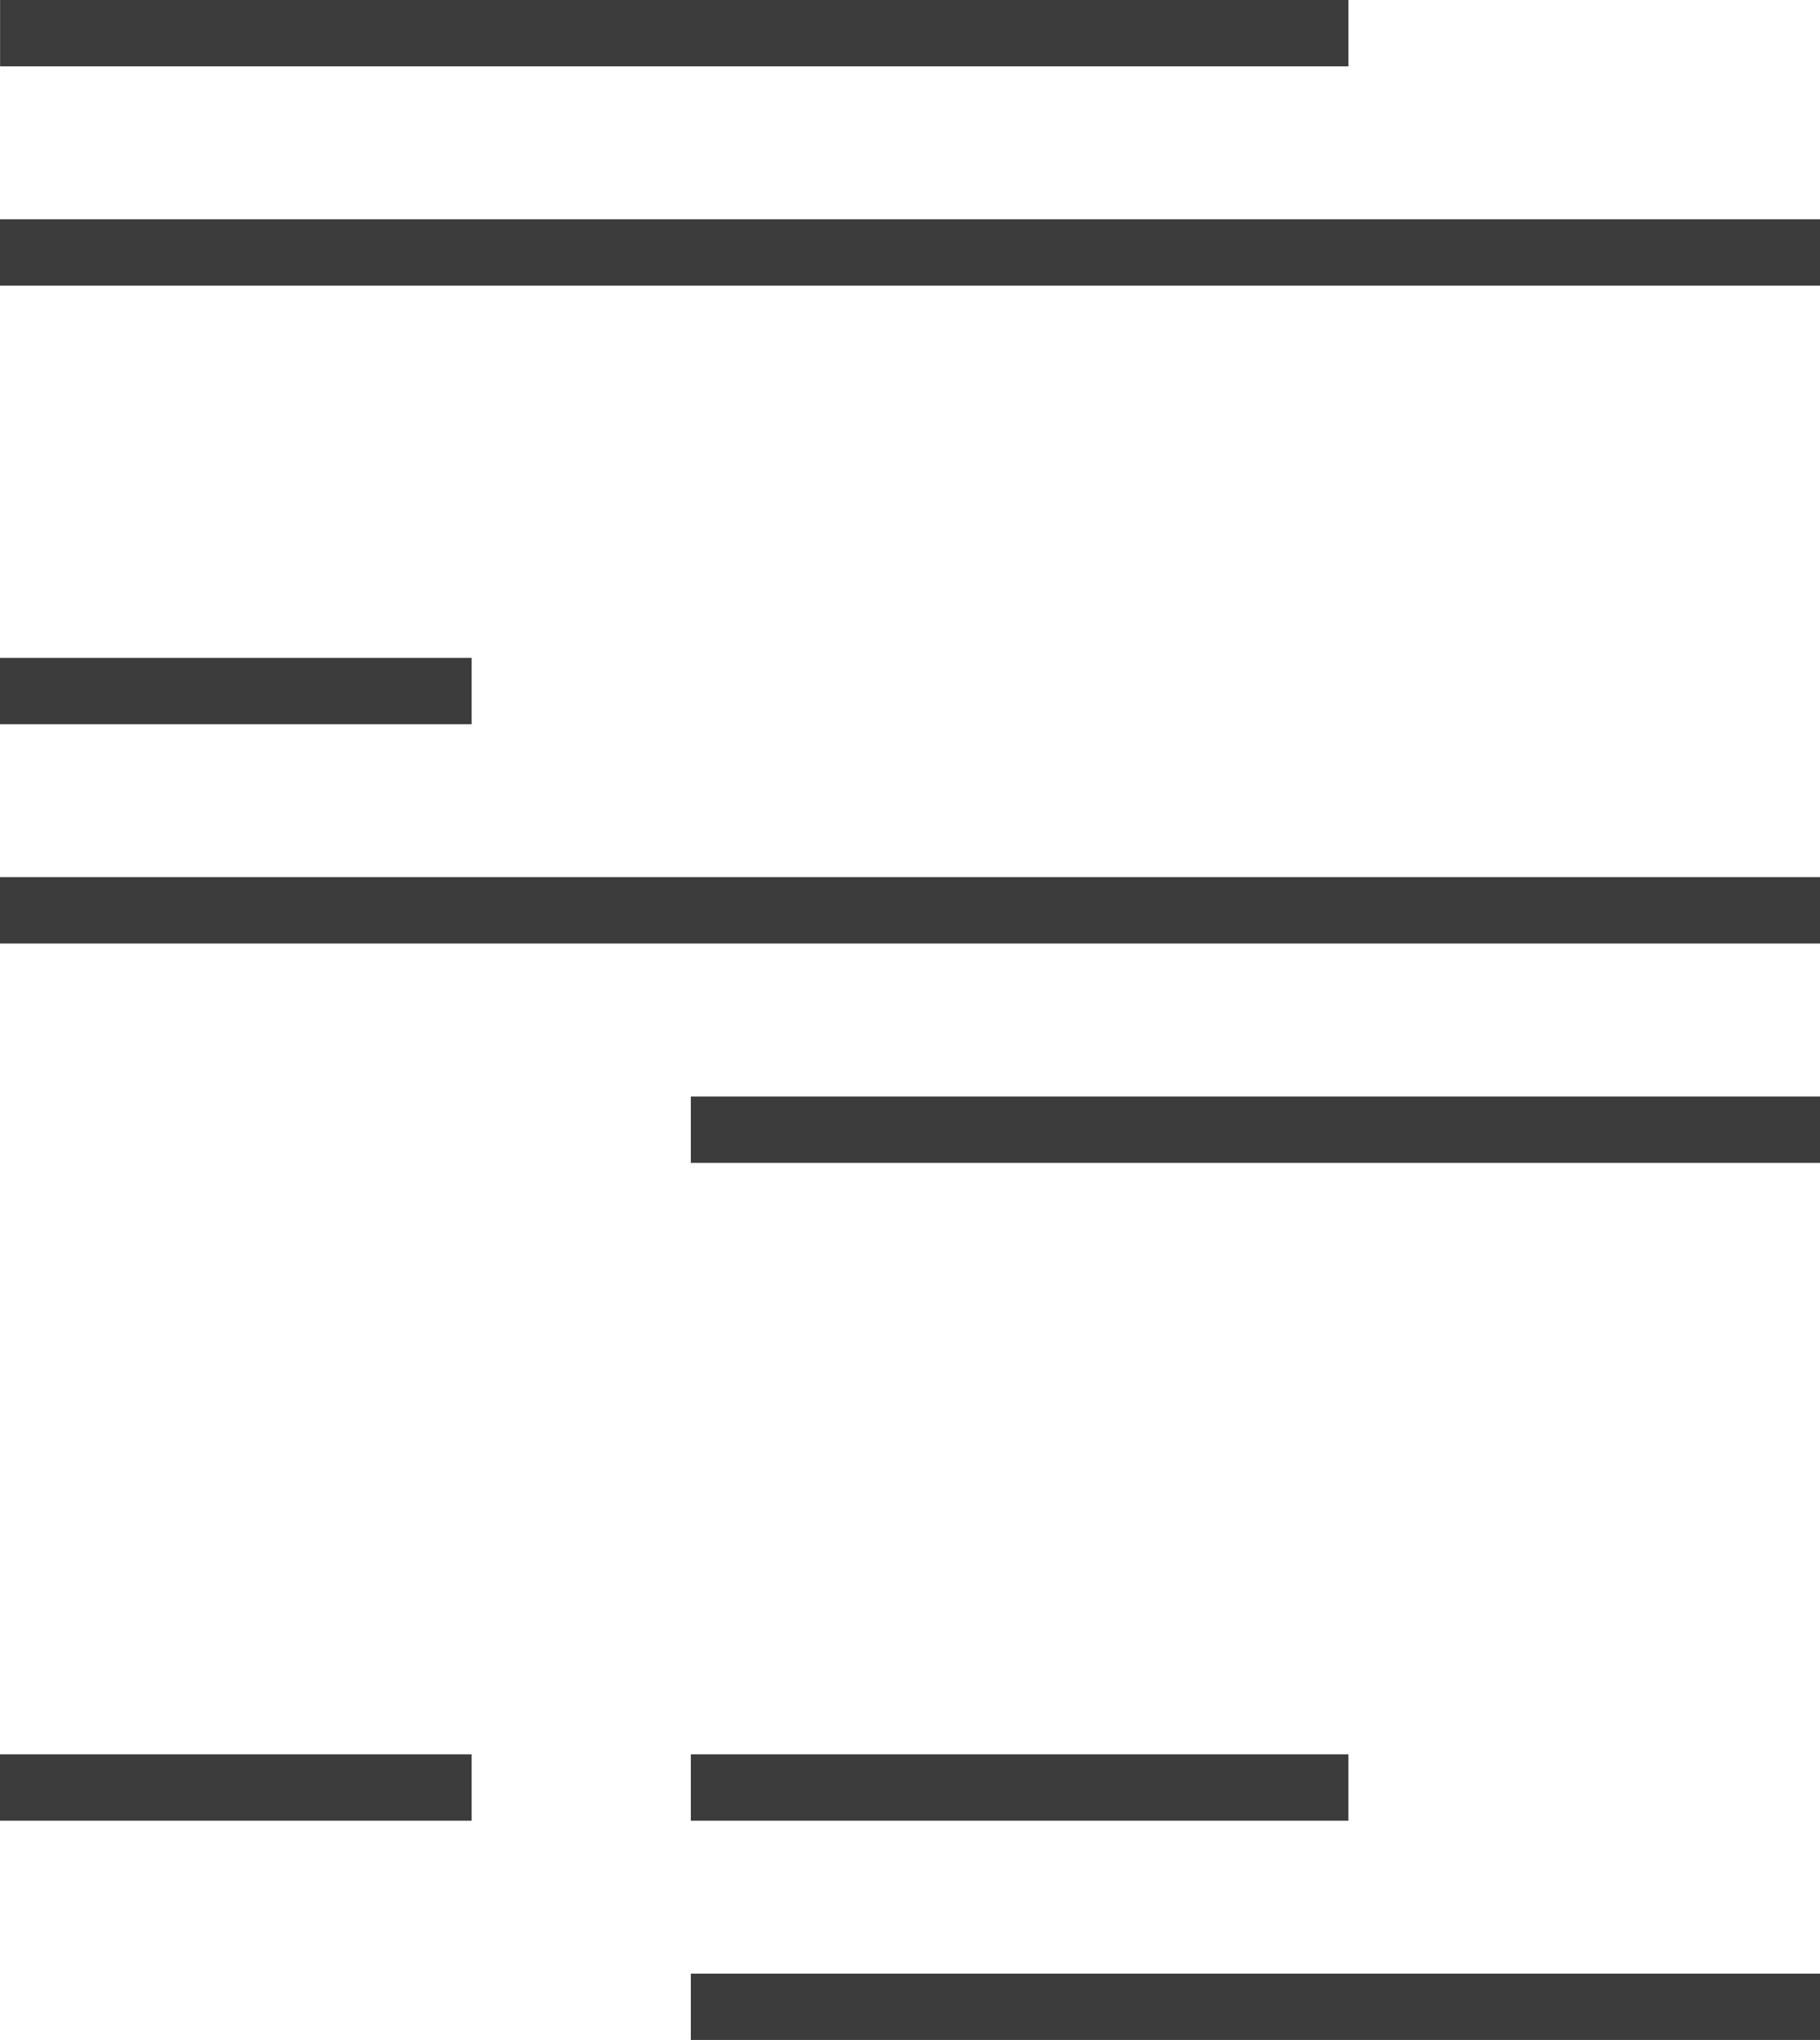
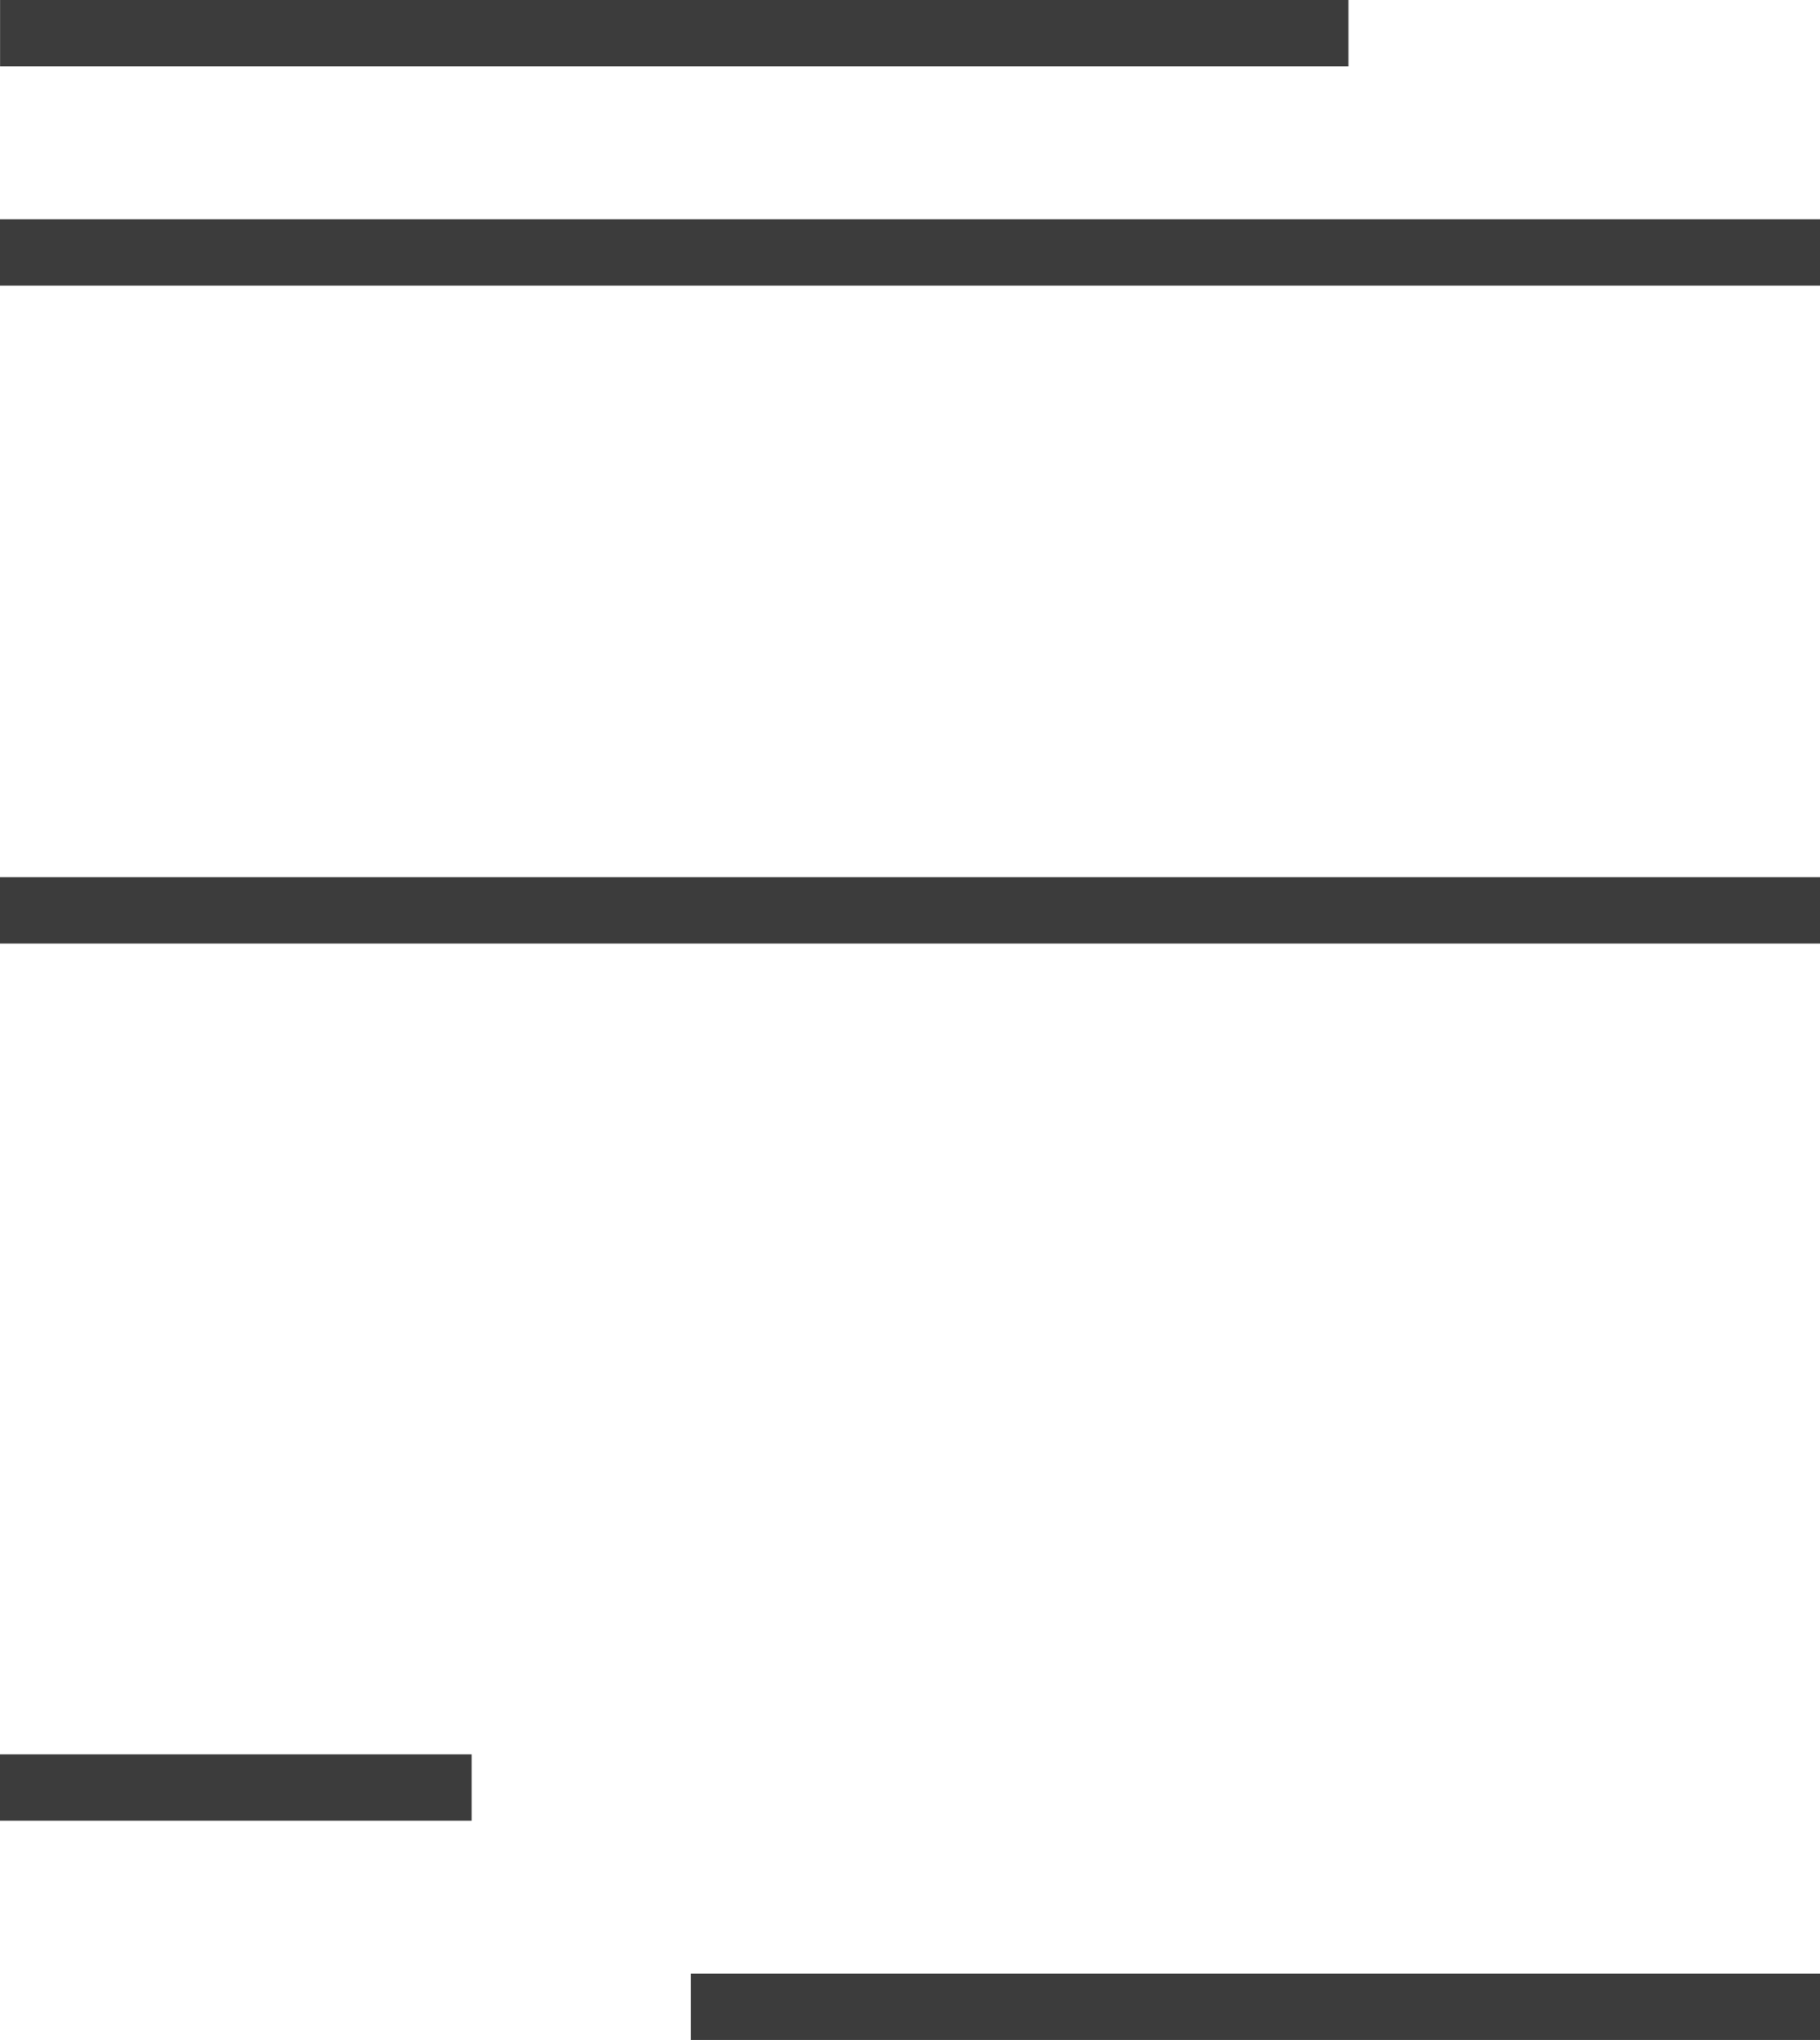
<svg xmlns="http://www.w3.org/2000/svg" id="a3225445-e5b3-476c-8c13-a94ae60c4985" data-name="a322e823-bc1f-40f2-b474-1255d360302f" viewBox="0 0 45.52 51">
  <defs>
    <style>.ab5b36a1-4df1-4642-b893-6867393e1e34{fill:#3c3c3c;}</style>
  </defs>
  <rect class="ab5b36a1-4df1-4642-b893-6867393e1e34" x="0.002" width="33.724" height="1.659" />
  <rect class="ab5b36a1-4df1-4642-b893-6867393e1e34" y="5.482" width="45.52" height="1.659" />
-   <rect class="ab5b36a1-4df1-4642-b893-6867393e1e34" y="16.447" width="11.796" height="1.659" />
  <rect class="ab5b36a1-4df1-4642-b893-6867393e1e34" y="21.929" width="45.52" height="1.659" />
-   <rect class="ab5b36a1-4df1-4642-b893-6867393e1e34" x="17.278" y="27.413" width="28.243" height="1.659" />
  <rect class="ab5b36a1-4df1-4642-b893-6867393e1e34" y="43.859" width="11.796" height="1.659" />
-   <rect class="ab5b36a1-4df1-4642-b893-6867393e1e34" x="17.278" y="43.859" width="16.447" height="1.659" />
  <rect class="ab5b36a1-4df1-4642-b893-6867393e1e34" x="17.278" y="49.341" width="28.243" height="1.659" />
</svg>